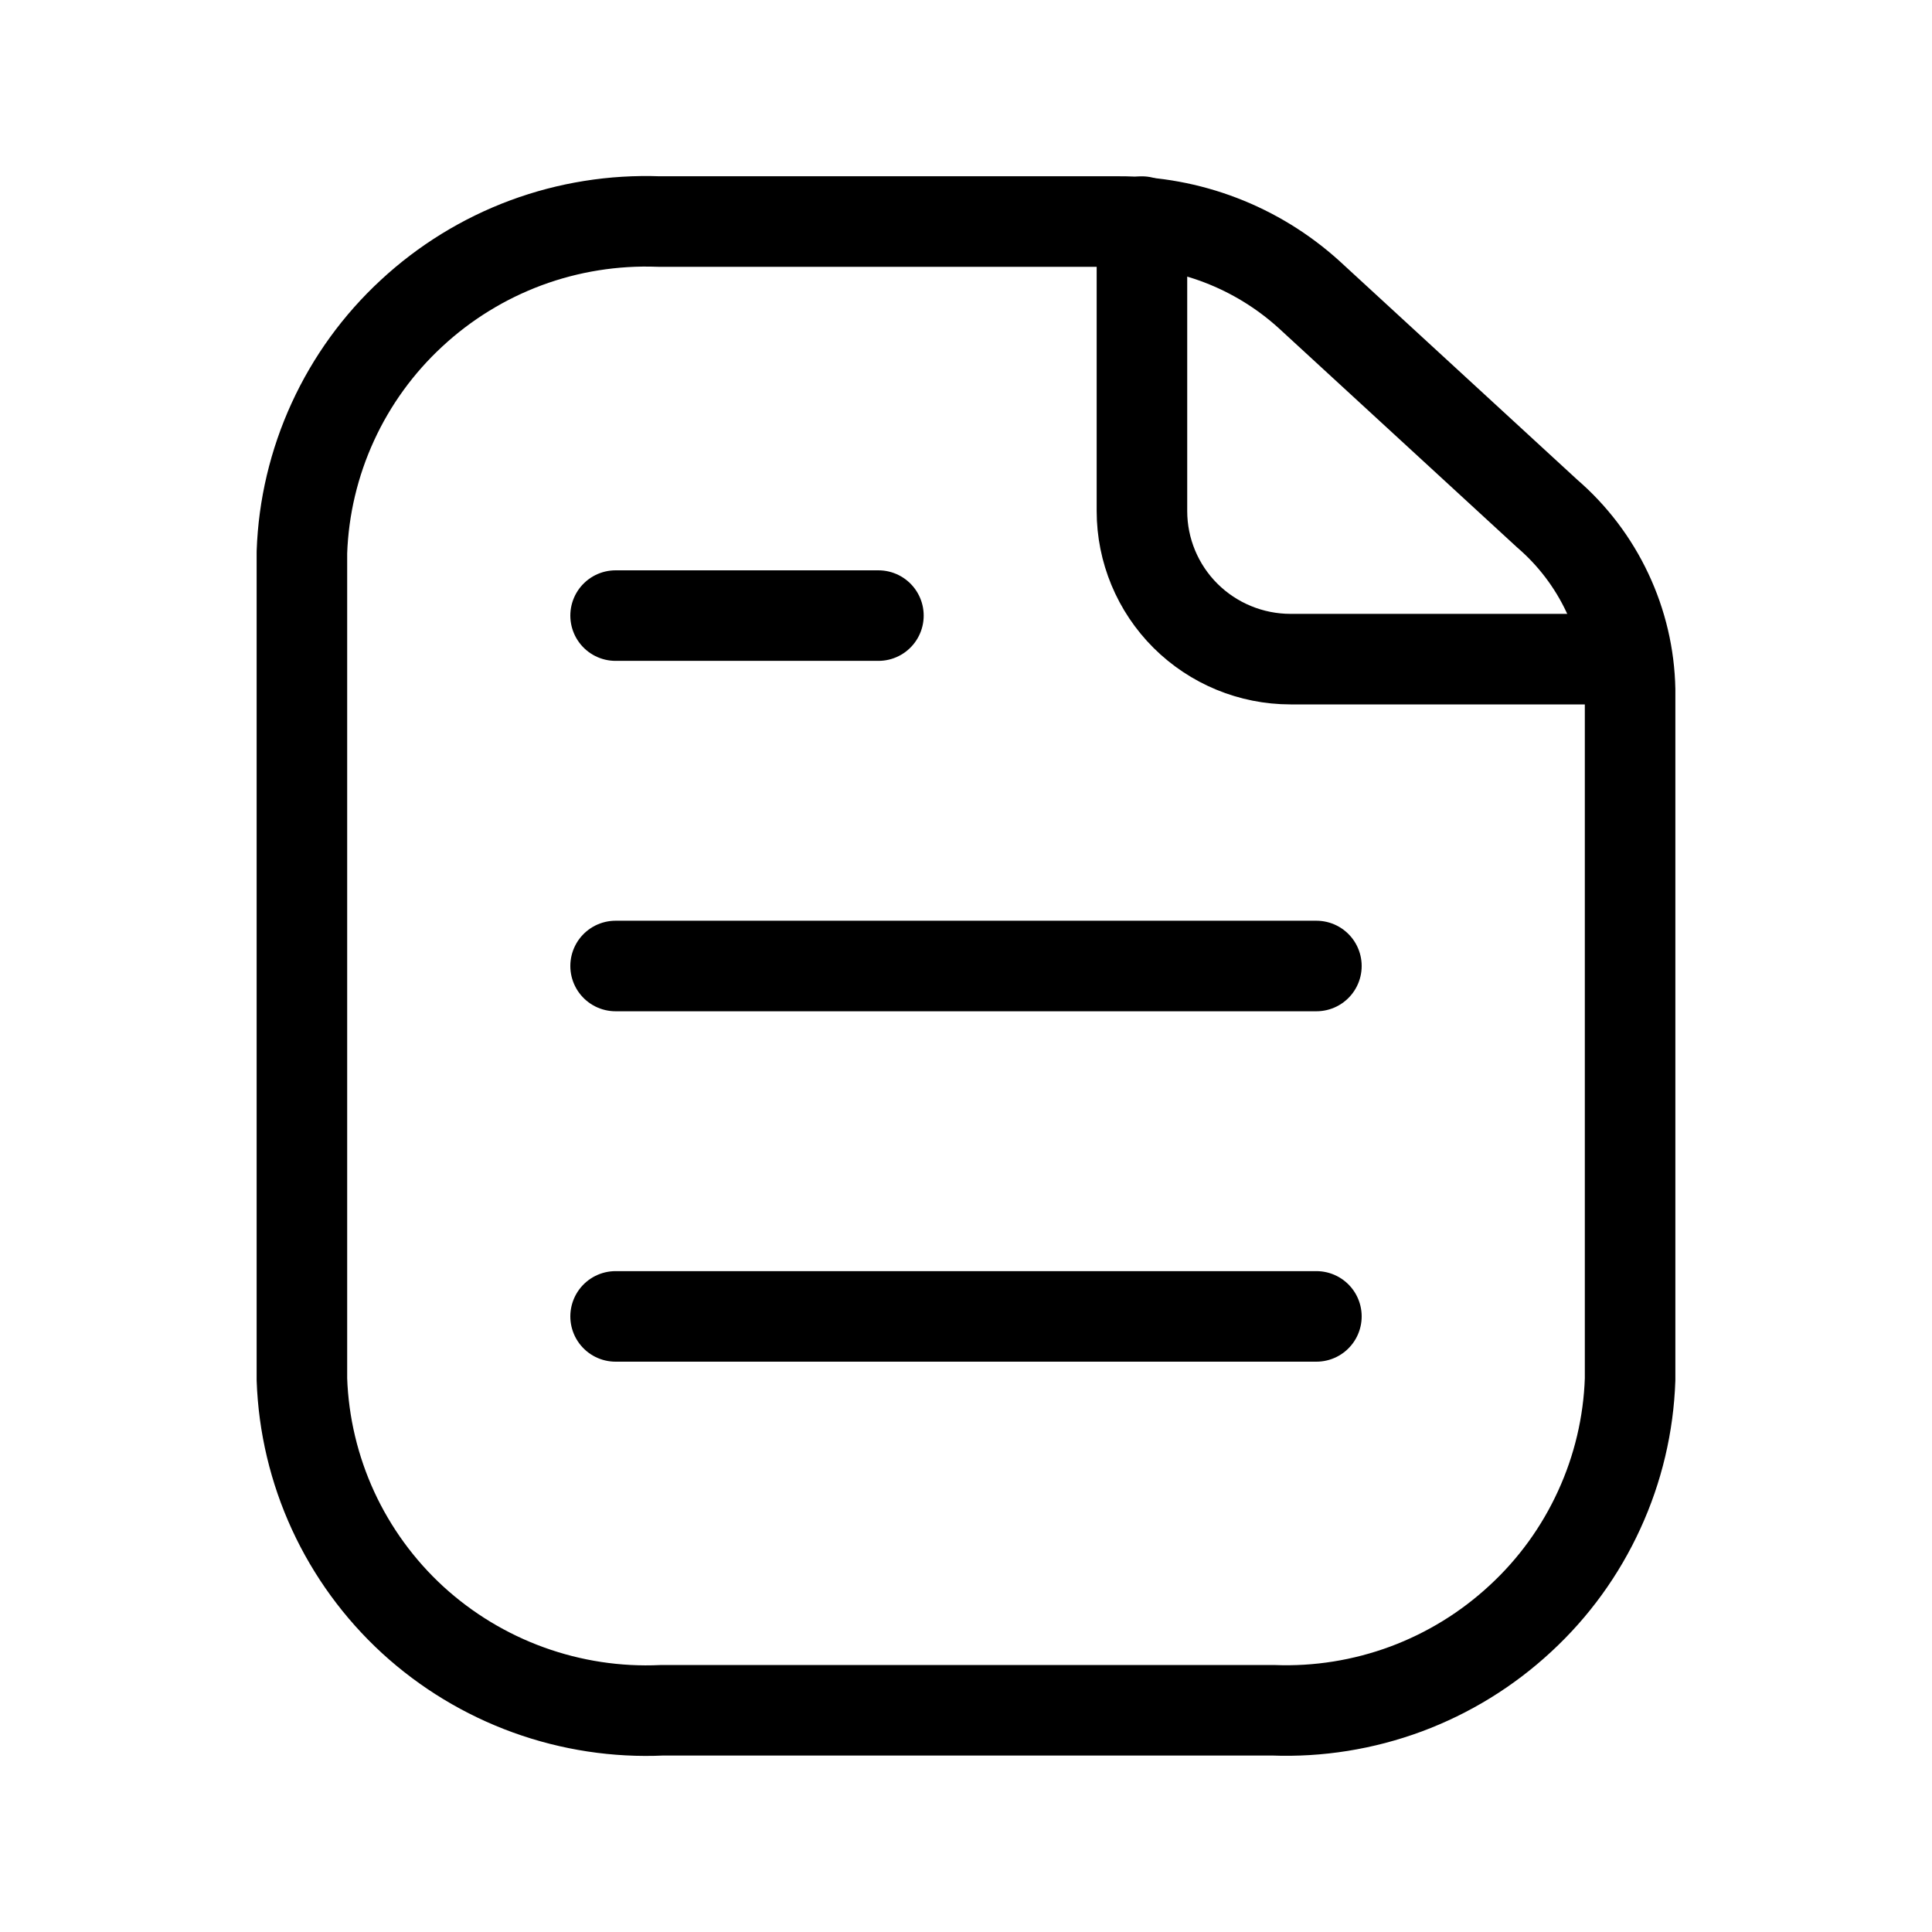
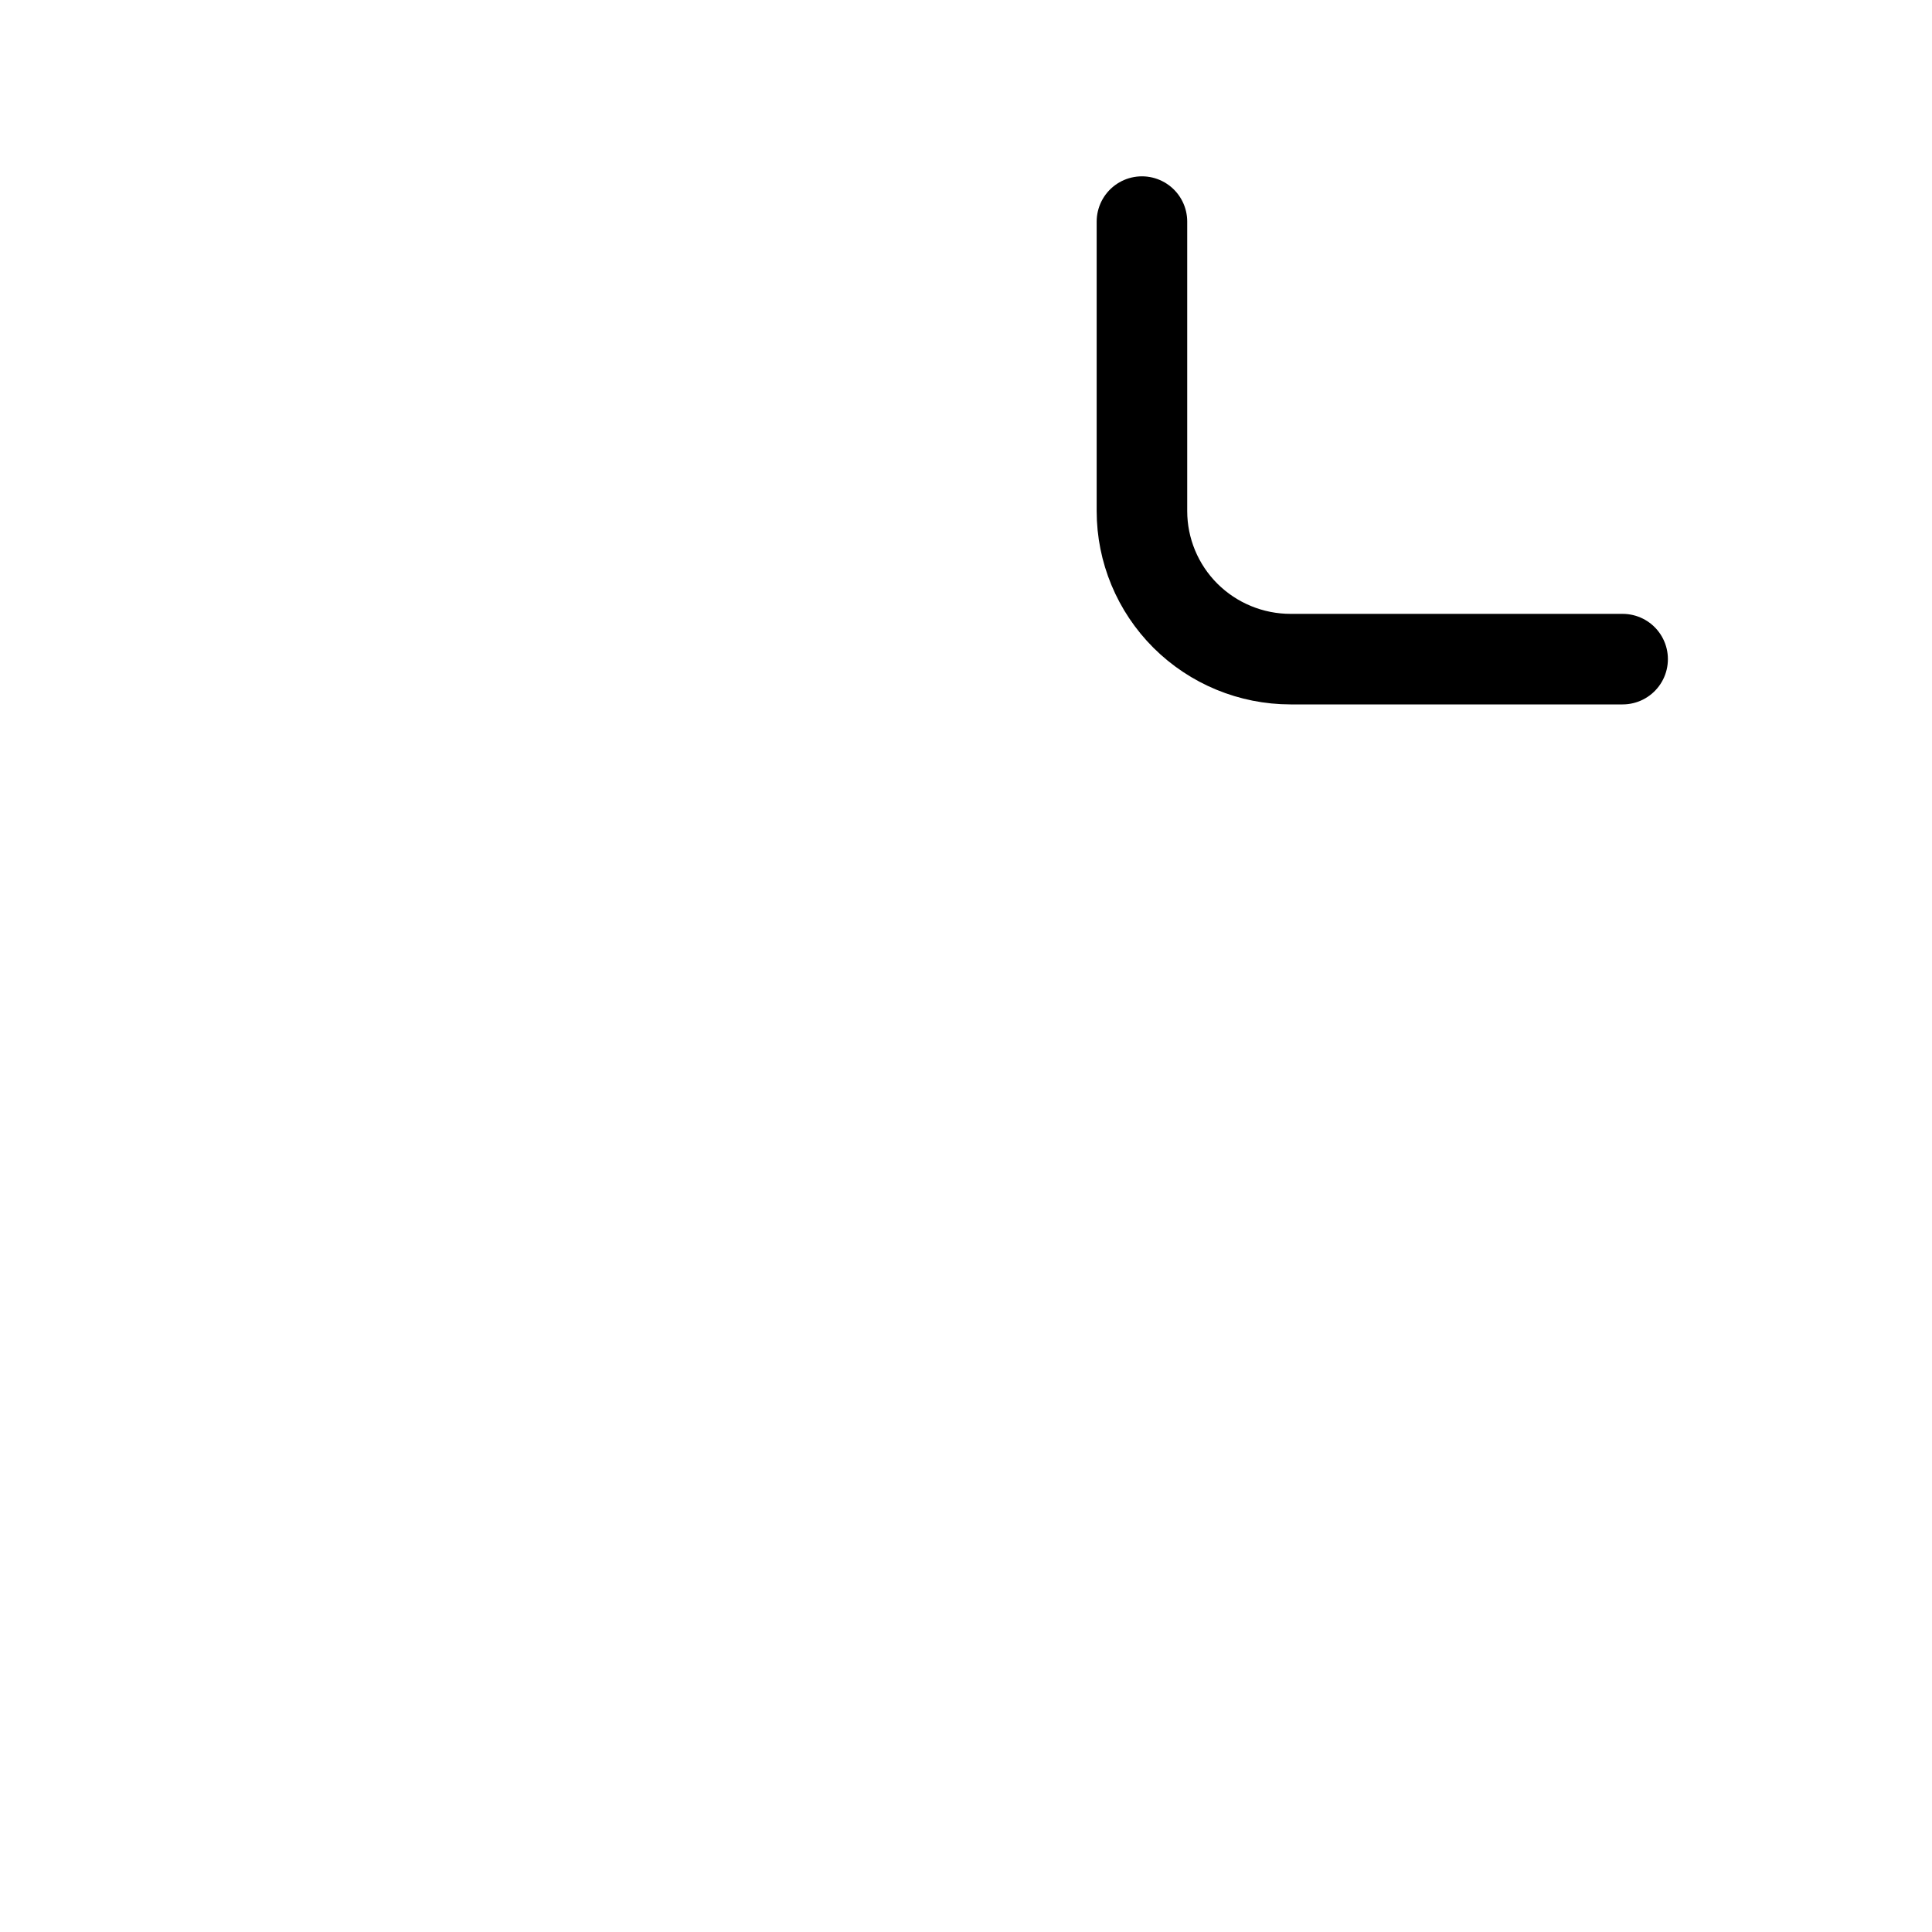
<svg xmlns="http://www.w3.org/2000/svg" width="30" height="30" viewBox="0 0 30 30" fill="none">
  <path d="M17.732 3.441V7.936C17.732 8.545 17.975 9.13 18.407 9.561C18.841 9.993 19.428 10.235 20.04 10.235H25.196" stroke="black" stroke-width="1.406" stroke-linecap="round" stroke-linejoin="round" />
-   <path d="M9.559 9.559H13.64M9.559 15H20.441M9.559 20.441H20.441M25.312 10.71V21.42C25.288 22.12 25.125 22.809 24.832 23.446C24.54 24.084 24.125 24.657 23.61 25.132C23.095 25.61 22.491 25.982 21.832 26.227C21.173 26.471 20.472 26.584 19.77 26.557H10.283C9.576 26.59 8.87 26.482 8.205 26.241C7.54 26 6.929 25.63 6.407 25.152C5.888 24.675 5.468 24.099 5.173 23.459C4.878 22.818 4.713 22.125 4.688 21.42V8.577C4.712 7.877 4.876 7.188 5.168 6.551C5.46 5.914 5.875 5.341 6.39 4.865C6.905 4.387 7.509 4.015 8.168 3.77C8.827 3.526 9.528 3.414 10.23 3.44H17.372C18.463 3.436 19.515 3.839 20.324 4.571L24.024 7.974C24.419 8.314 24.737 8.733 24.959 9.205C25.181 9.676 25.302 10.189 25.312 10.71Z" stroke="black" stroke-width="1.406" stroke-linecap="round" stroke-linejoin="round" />
</svg>